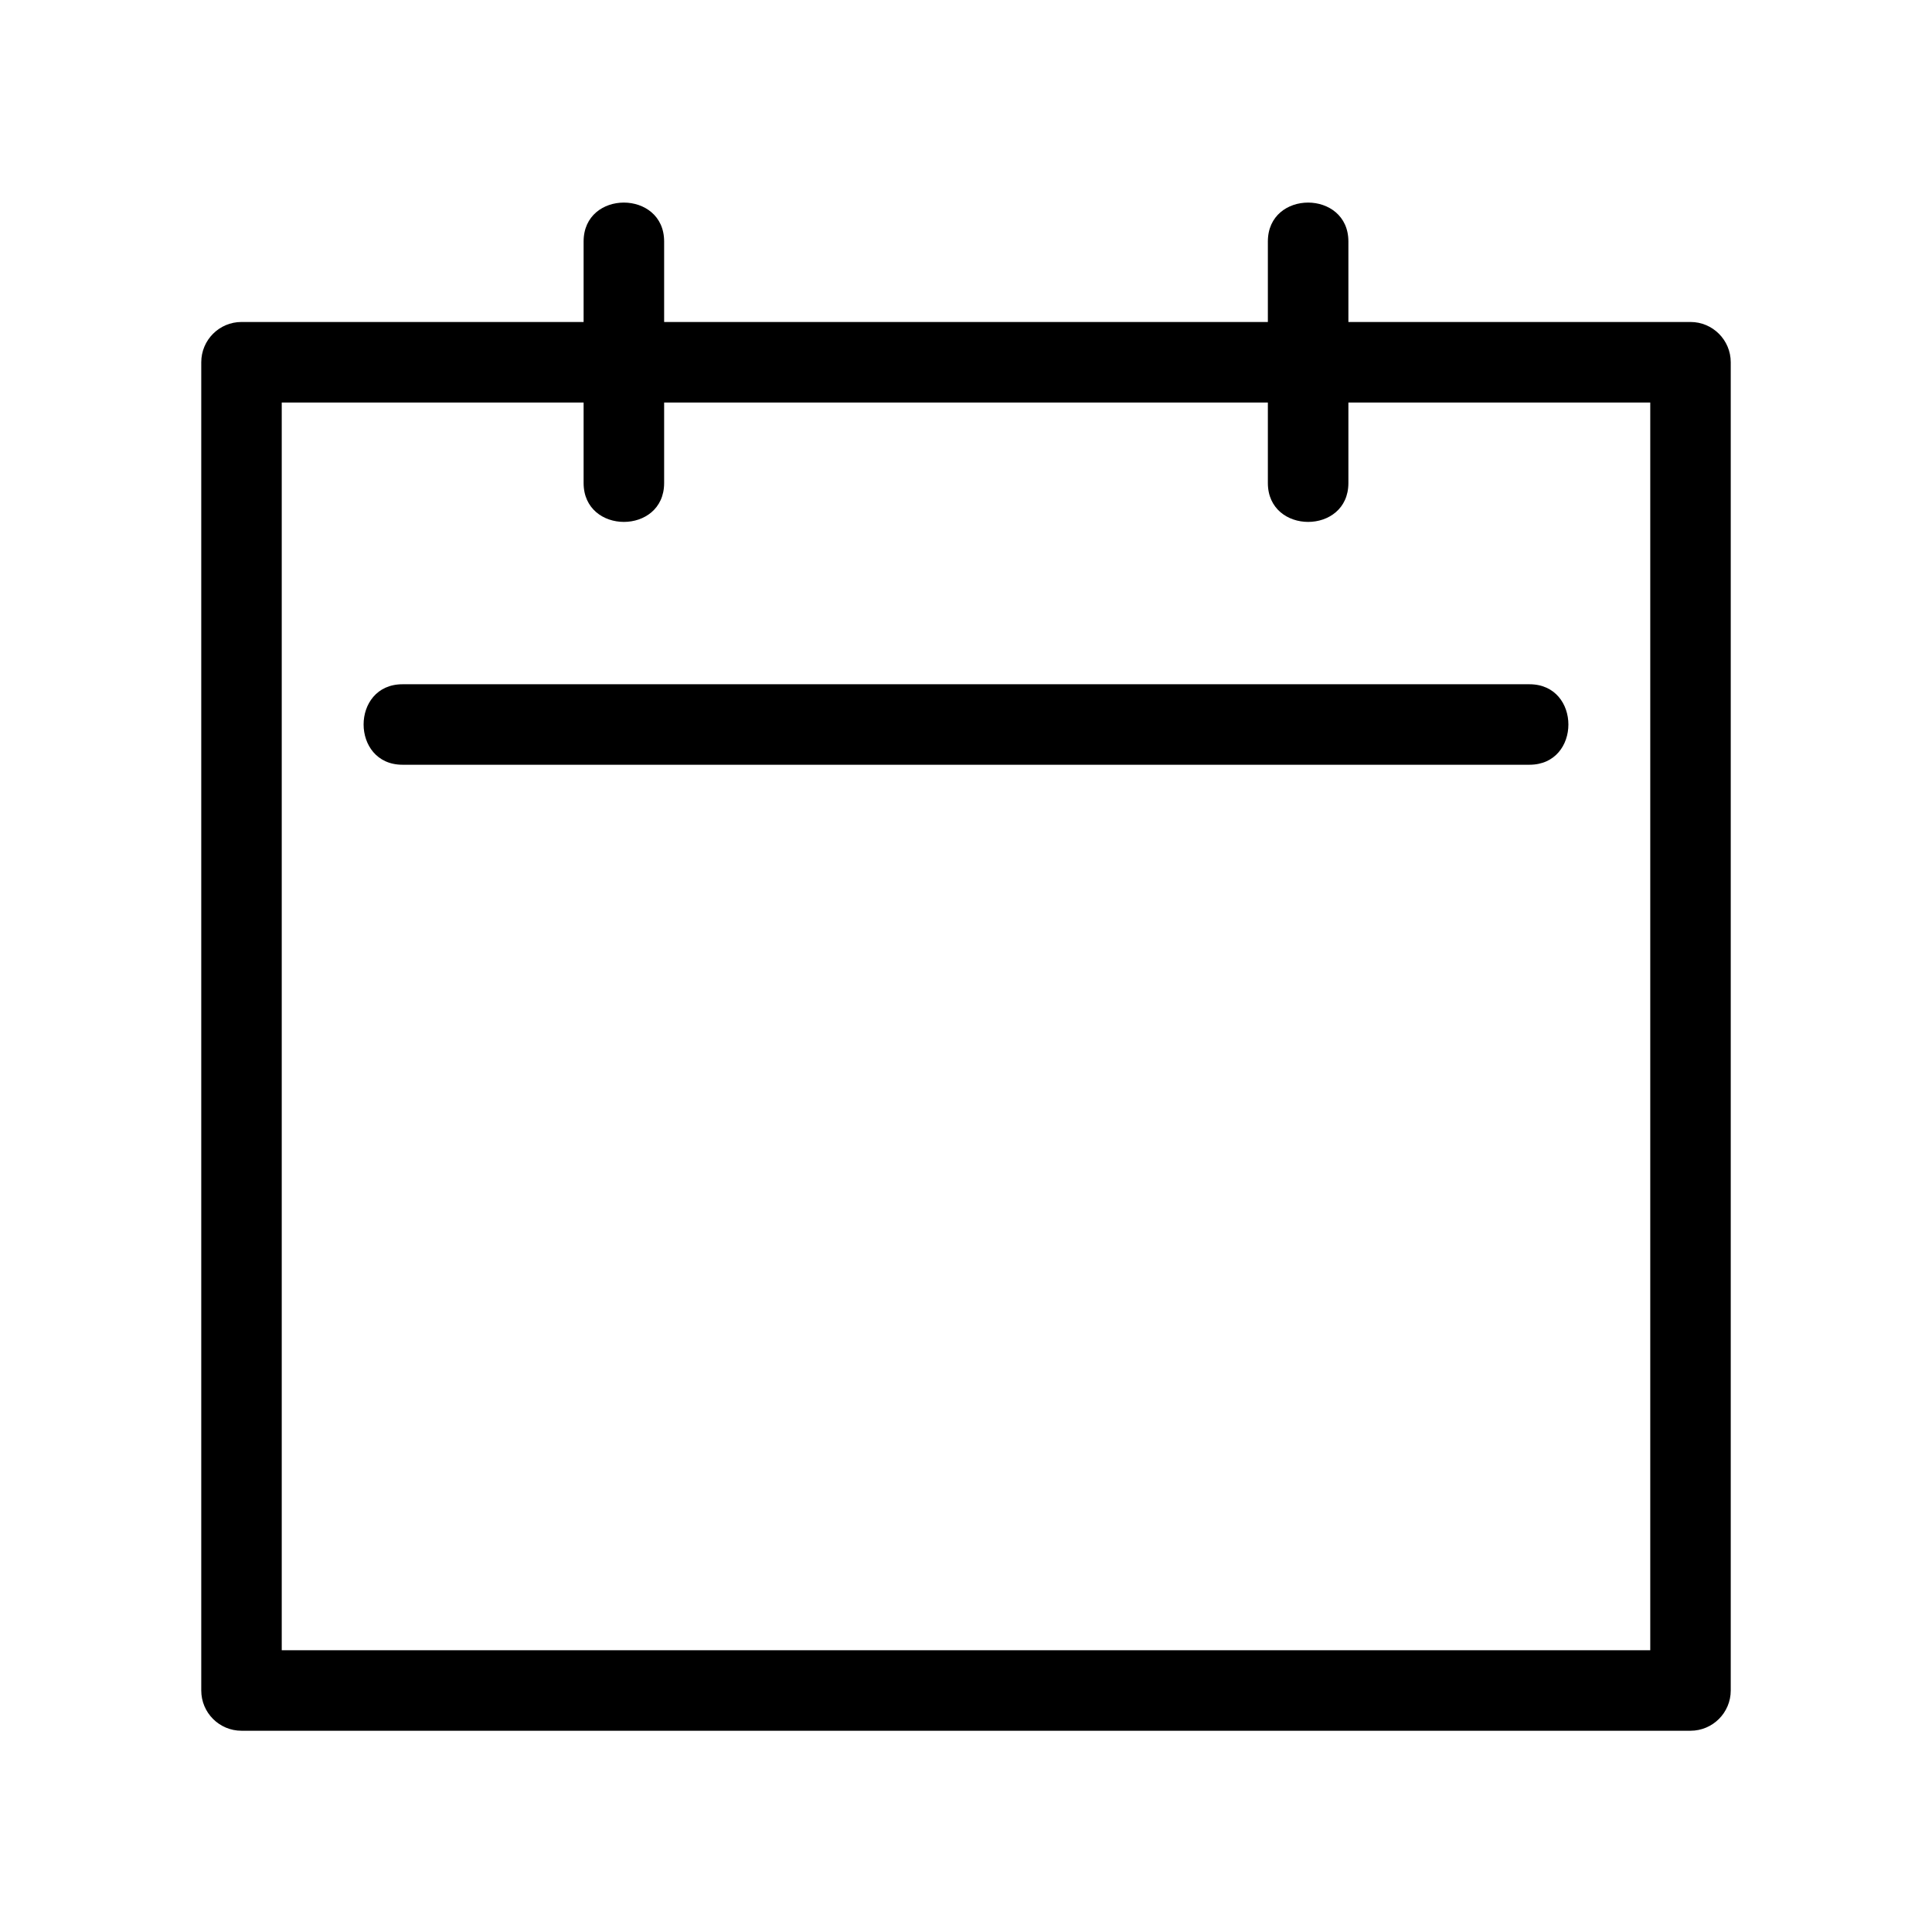
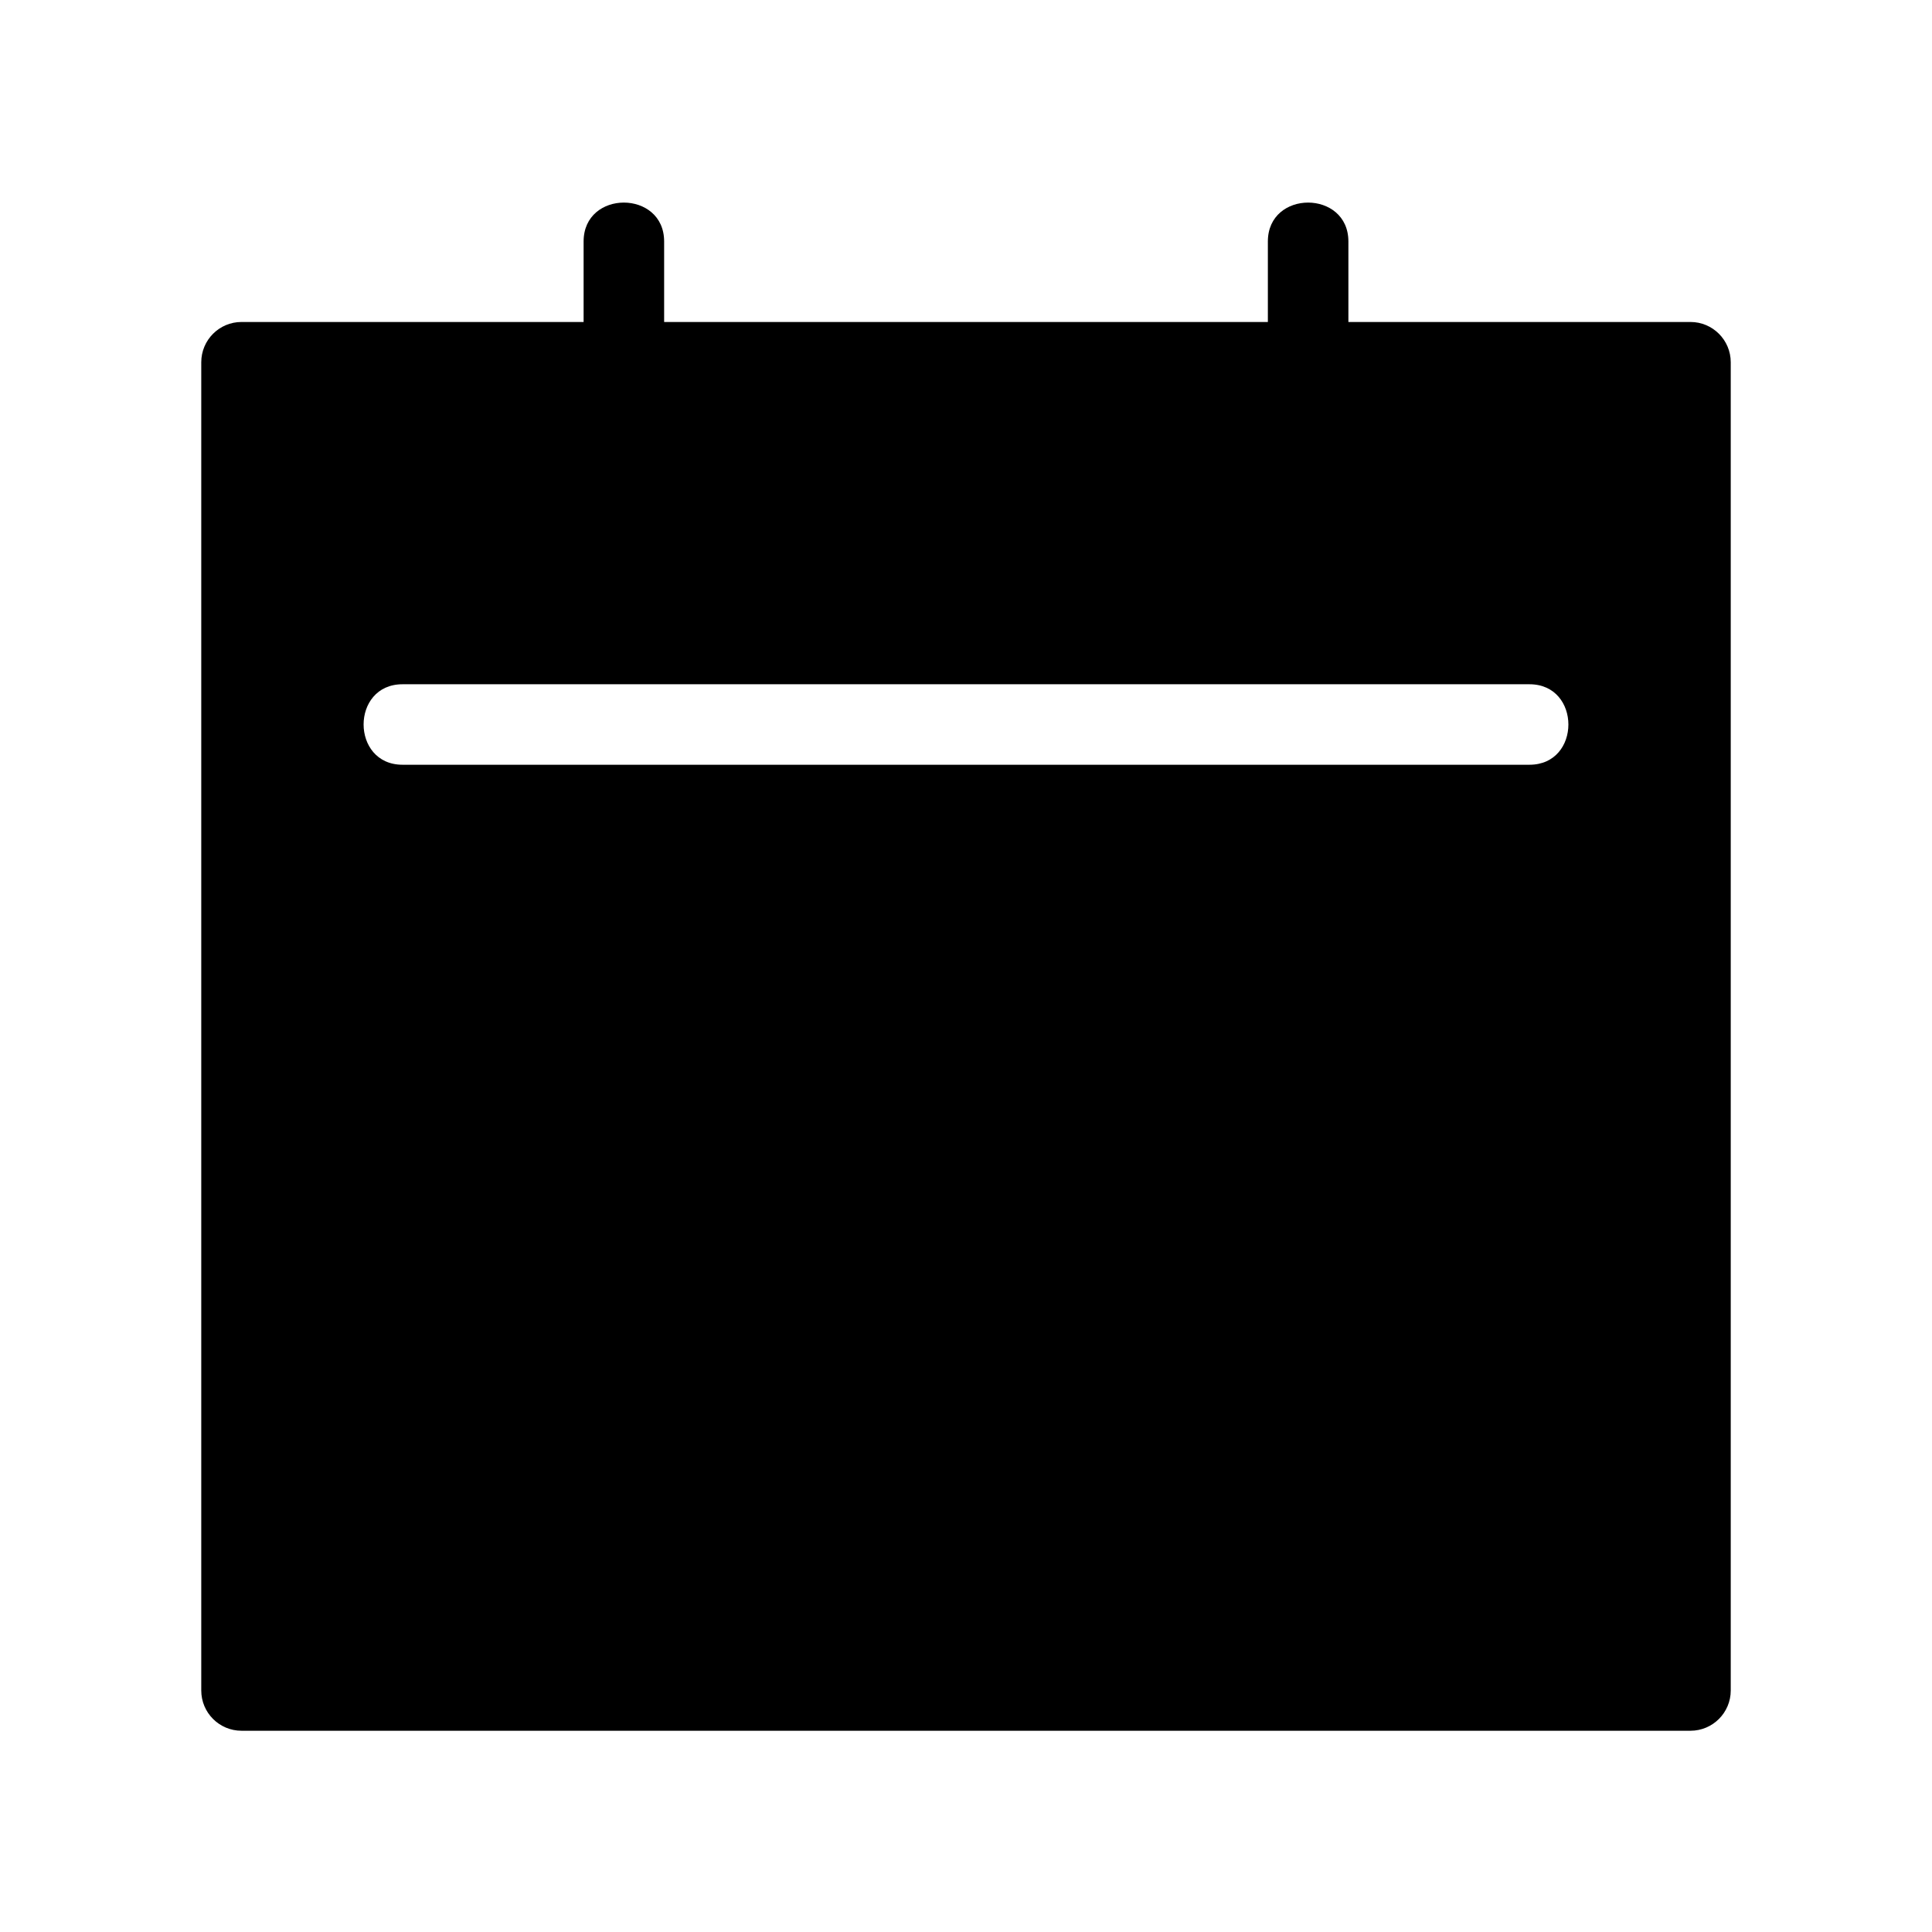
<svg xmlns="http://www.w3.org/2000/svg" width="41" height="41" viewBox="0 0 41 41" fill="none">
-   <path d="M35.875 6.833H28.615V5.125C28.615 4.025 26.906 4.023 26.906 5.125V6.833H14.094V5.125C14.094 4.025 12.385 4.023 12.385 5.125V6.833H5.125C4.653 6.833 4.271 7.216 4.271 7.688V35.875C4.271 36.346 4.653 36.729 5.125 36.729H35.875C36.346 36.729 36.729 36.346 36.729 35.875V7.688C36.729 7.216 36.346 6.833 35.875 6.833ZM35.021 35.021H5.979V8.542H12.385V10.25C12.385 11.35 14.094 11.352 14.094 10.25V8.542H26.906V10.25C26.906 11.35 28.615 11.352 28.615 10.25V8.542H35.021V35.021ZM8.542 14.521H32.458C33.558 14.521 33.56 16.229 32.458 16.229H8.542C7.442 16.229 7.44 14.521 8.542 14.521Z" fill="black" />
+   <path d="M35.875 6.833H28.615V5.125C28.615 4.025 26.906 4.023 26.906 5.125V6.833H14.094V5.125C14.094 4.025 12.385 4.023 12.385 5.125V6.833H5.125C4.653 6.833 4.271 7.216 4.271 7.688V35.875C4.271 36.346 4.653 36.729 5.125 36.729H35.875C36.346 36.729 36.729 36.346 36.729 35.875V7.688C36.729 7.216 36.346 6.833 35.875 6.833ZH5.979V8.542H12.385V10.25C12.385 11.35 14.094 11.352 14.094 10.25V8.542H26.906V10.25C26.906 11.35 28.615 11.352 28.615 10.25V8.542H35.021V35.021ZM8.542 14.521H32.458C33.558 14.521 33.56 16.229 32.458 16.229H8.542C7.442 16.229 7.44 14.521 8.542 14.521Z" fill="black" />
</svg>